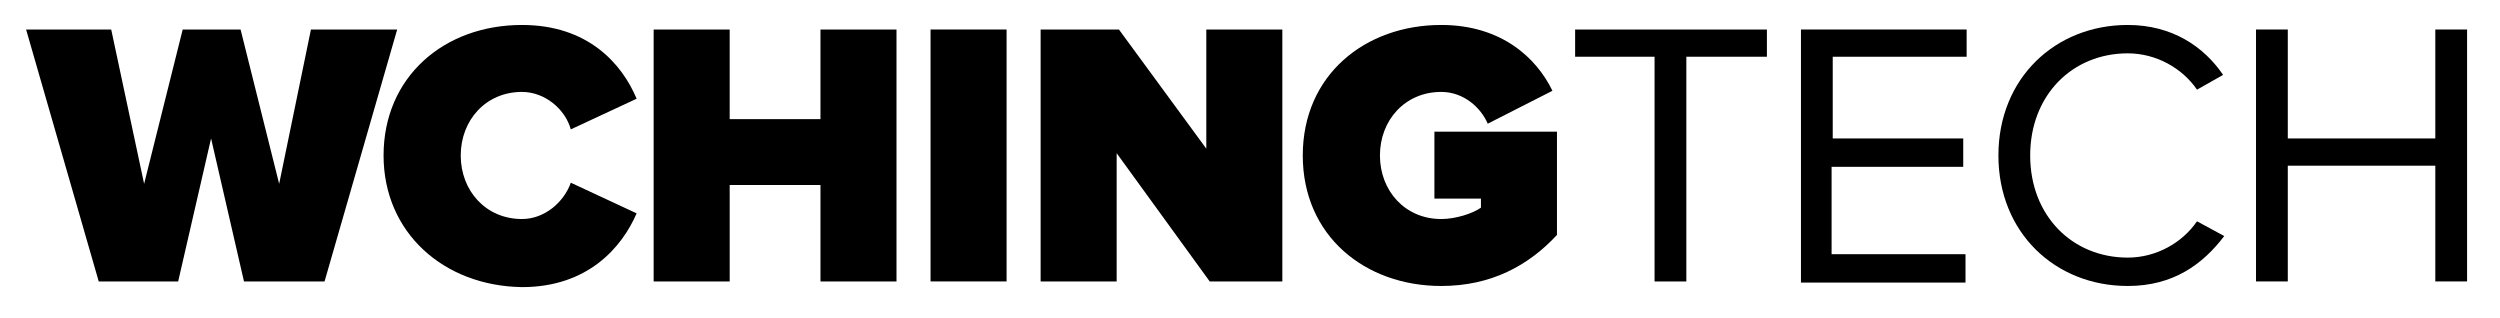
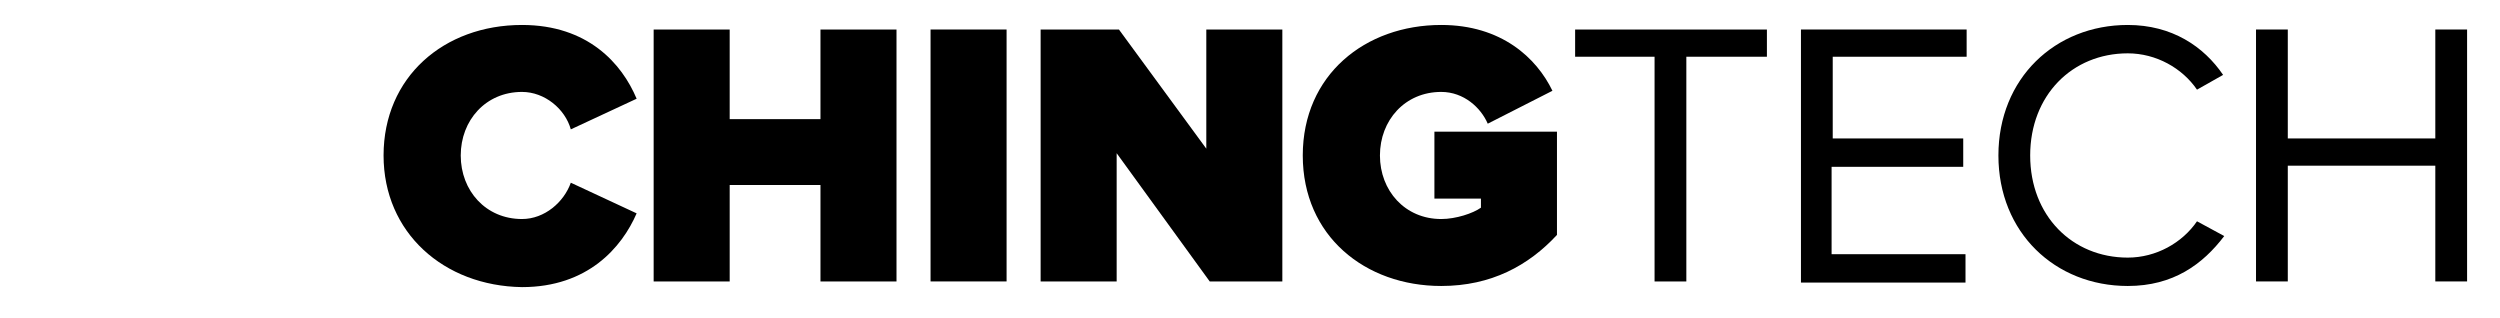
<svg xmlns="http://www.w3.org/2000/svg" version="1.1" id="Layer_1" x="0px" y="0px" viewBox="0 0 220.3 28" style="enable-background:new 0 0 220.3 28;" xml:space="preserve">
  <g>
-     <path d="M21.5,24.8l-2.9-12.6l-2.9,12.6H8.7L2.3,2.6h7.5l2.9,13.6l3.4-13.6h5.1l3.4,13.6l2.8-13.6h7.6l-6.4,22.2H21.5z" />
    <path d="M33.8,13.7c0-6.9,5.3-11.5,12.2-11.5c5.8,0,8.8,3.4,10.1,6.5l-5.8,2.7C49.8,9.6,48,8.1,46,8.1c-3.2,0-5.4,2.5-5.4,5.6   c0,3.1,2.2,5.6,5.4,5.6c2,0,3.7-1.5,4.3-3.2l5.8,2.7c-1.3,3-4.3,6.5-10.1,6.5C39.1,25.2,33.8,20.5,33.8,13.7z" />
    <path d="M72.3,24.8v-8.5h-8v8.5h-6.7V2.6h6.7v7.9h8V2.6H79v22.2H72.3z" />
    <path d="M82,24.8V2.6h6.7v22.2H82z" />
    <path d="M106.6,24.8l-8.2-11.3v11.3h-6.7V2.6h6.9l7.7,10.5V2.6h6.7v22.2H106.6z" />
    <path d="M114.8,13.7c0-7.1,5.5-11.5,12.2-11.5c5.3,0,8.4,2.9,9.8,5.8l-5.7,2.9c-0.6-1.4-2.1-2.8-4.1-2.8c-3.2,0-5.4,2.5-5.4,5.6   c0,3.1,2.2,5.6,5.4,5.6c1.3,0,2.8-0.5,3.5-1v-0.8h-4.1v-5.9h10.8v9.1c-2.5,2.7-5.8,4.5-10.2,4.5C120.3,25.2,114.8,20.8,114.8,13.7z   " />
    <path d="M145.8,24.8V5h-7V2.6h16.9V5h-7.1v19.8H145.8z" />
    <path d="M158.7,24.8V2.6h14.6V5h-11.8v7.2H173v2.5h-11.6v7.7h11.8v2.5H158.7z" />
    <path d="M176.1,13.7c0-6.8,5-11.5,11.4-11.5c3.9,0,6.7,1.9,8.4,4.4l-2.3,1.3c-1.3-1.9-3.6-3.2-6.1-3.2c-4.9,0-8.6,3.7-8.6,9   c0,5.3,3.7,9,8.6,9c2.5,0,4.8-1.3,6.1-3.2l2.4,1.3c-1.9,2.5-4.5,4.4-8.5,4.4C181.1,25.2,176.1,20.5,176.1,13.7z" />
    <path d="M214.6,24.8V14.6h-13v10.2h-2.8V2.6h2.8v9.6h13V2.6h2.8v22.2H214.6z" />
  </g>
</svg>